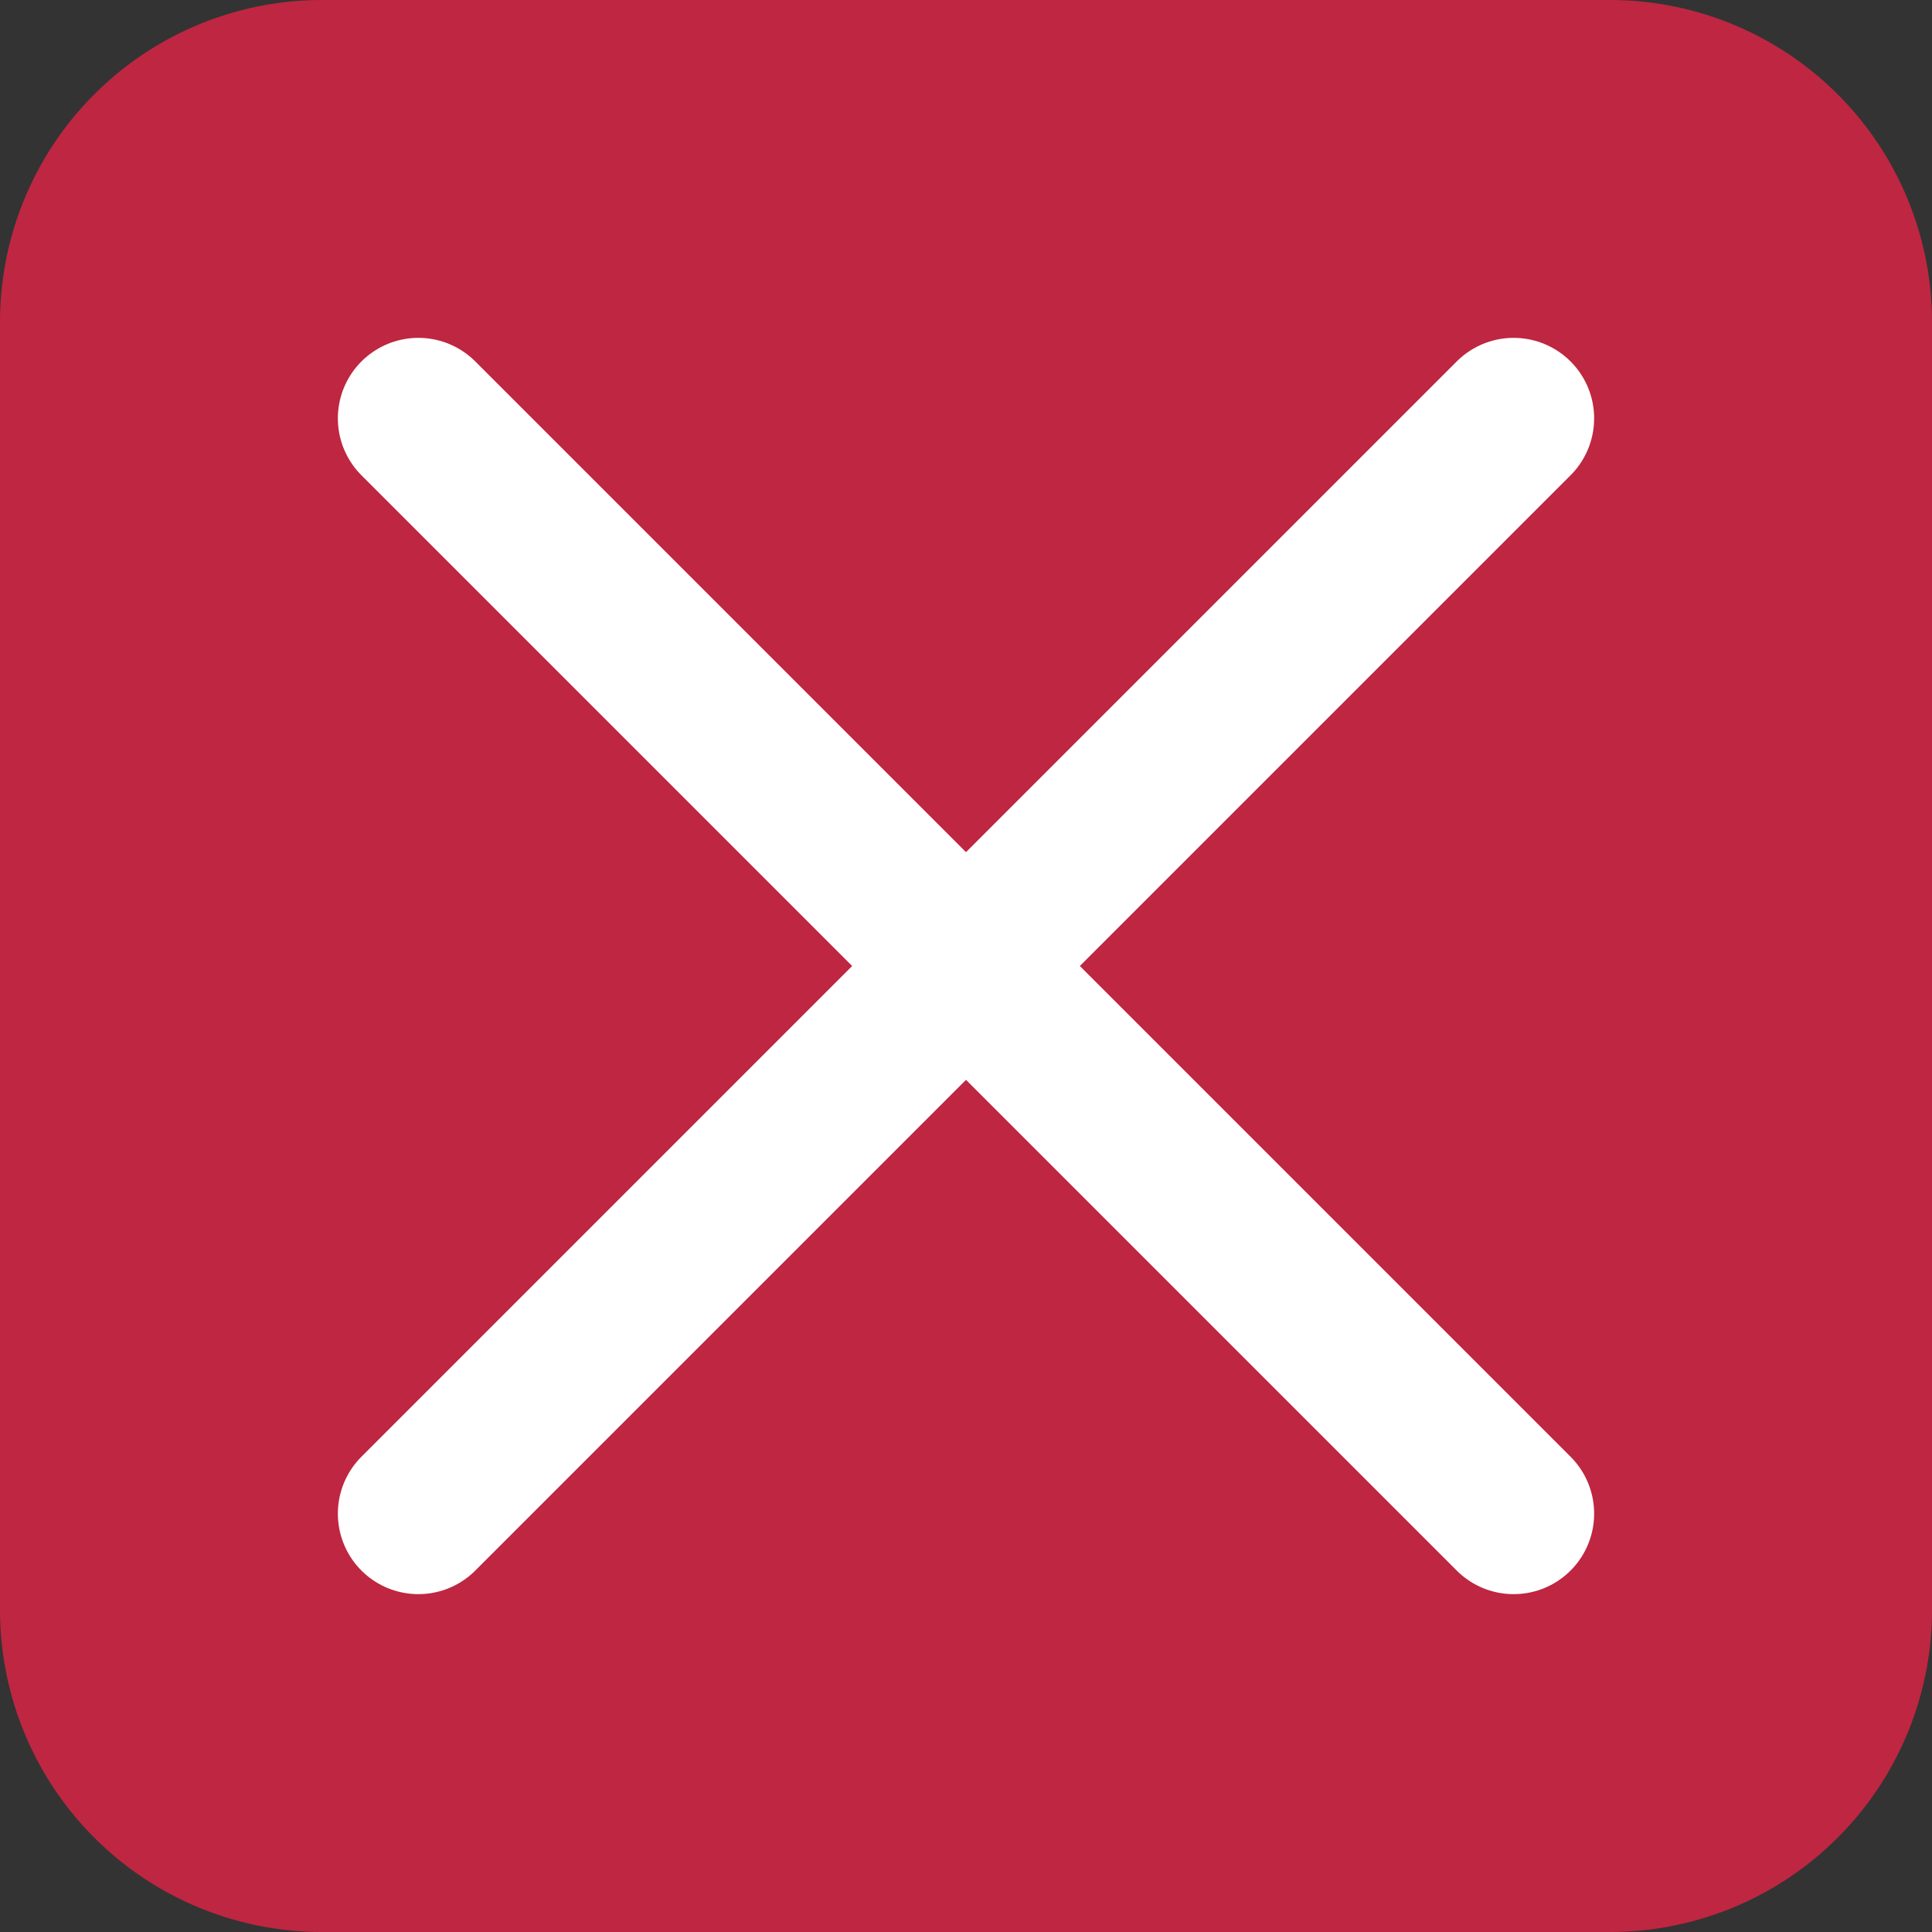
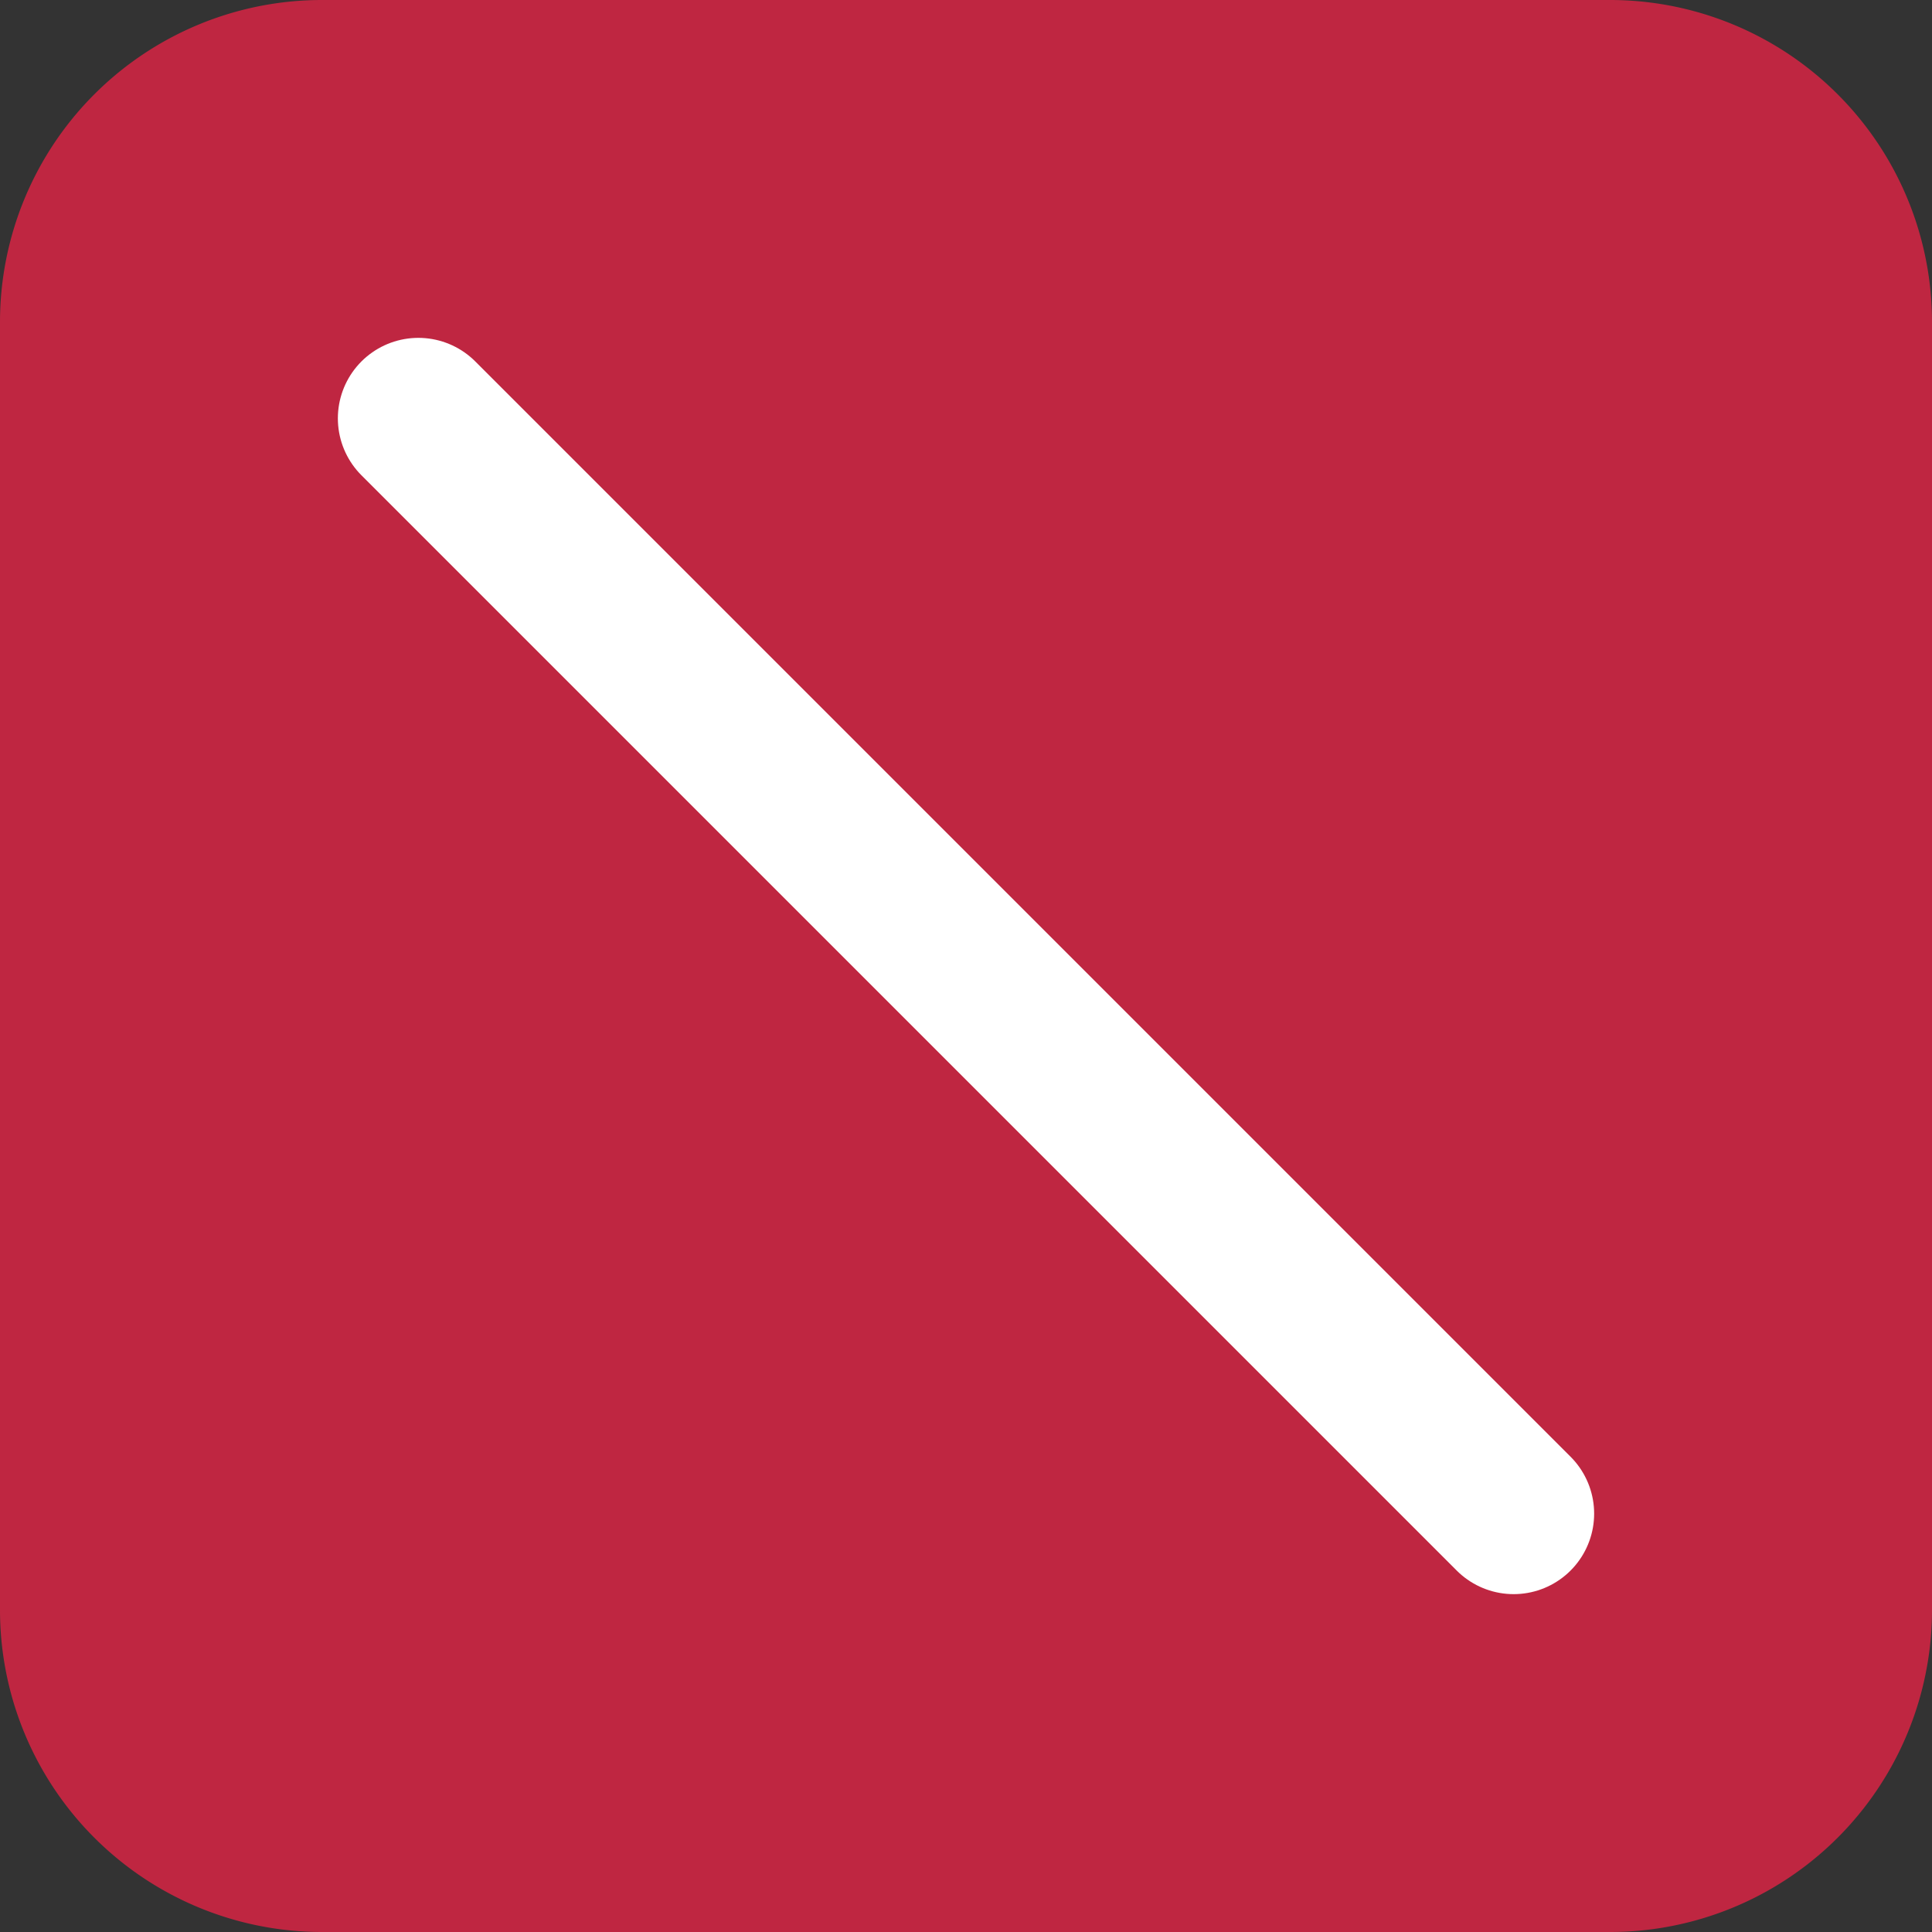
<svg xmlns="http://www.w3.org/2000/svg" xmlns:ns1="http://sodipodi.sourceforge.net/DTD/sodipodi-0.dtd" xmlns:ns2="http://www.inkscape.org/namespaces/inkscape" id="Слой_1" data-name="Слой 1" viewBox="0 0 24 24" version="1.1" ns1:docname="cancel.svg" ns2:version="1.0.1 (3bc2e813f5, 2020-09-07)">
  <rect x="0" y="0" width="24" height="24" fill="#333333" stroke="none" />
  <ns1:namedview pagecolor="#ffffff" bordercolor="#666666" borderopacity="1" objecttolerance="10" gridtolerance="10" guidetolerance="10" ns2:pageopacity="0" ns2:pageshadow="2" ns2:window-width="1609" ns2:window-height="1286" id="namedview30" showgrid="true" ns2:zoom="27.961538" ns2:cx="3.3259971" ns2:cy="13" ns2:window-x="0" ns2:window-y="37" ns2:window-maximized="0" ns2:document-rotation="0" ns2:current-layer="Слой_1">
    <ns2:grid type="xygrid" id="grid_kicad" spacingx="0.5" spacingy="0.5" color="#9999ff" opacity="0.13" empspacing="2" />
  </ns1:namedview>
  <defs id="defs116286">
    <style id="style116284">.cls-1{fill:#bf2641;}.cls-2{fill:none;stroke:#fff;stroke-linecap:round;stroke-linejoin:round;stroke-width:2px;}</style>
  </defs>
  <title id="title116288">cancel</title>
  <path class="cls-1" d="M 20,0 H 4 A 4,4 0 0 0 0,4 v 16 a 4,4 0 0 0 4,4 h 16 a 4,4 0 0 0 4,-4 V 4 A 4,4 0 0 0 20,0 Z" id="path116290" />
-   <line class="cls-2" x1="18.803" y1="5.197" x2="5.197" y2="18.803" id="line116292" />
  <line class="cls-2" x1="18.803" y1="18.803" x2="5.197" y2="5.197" id="line116294" />
</svg>